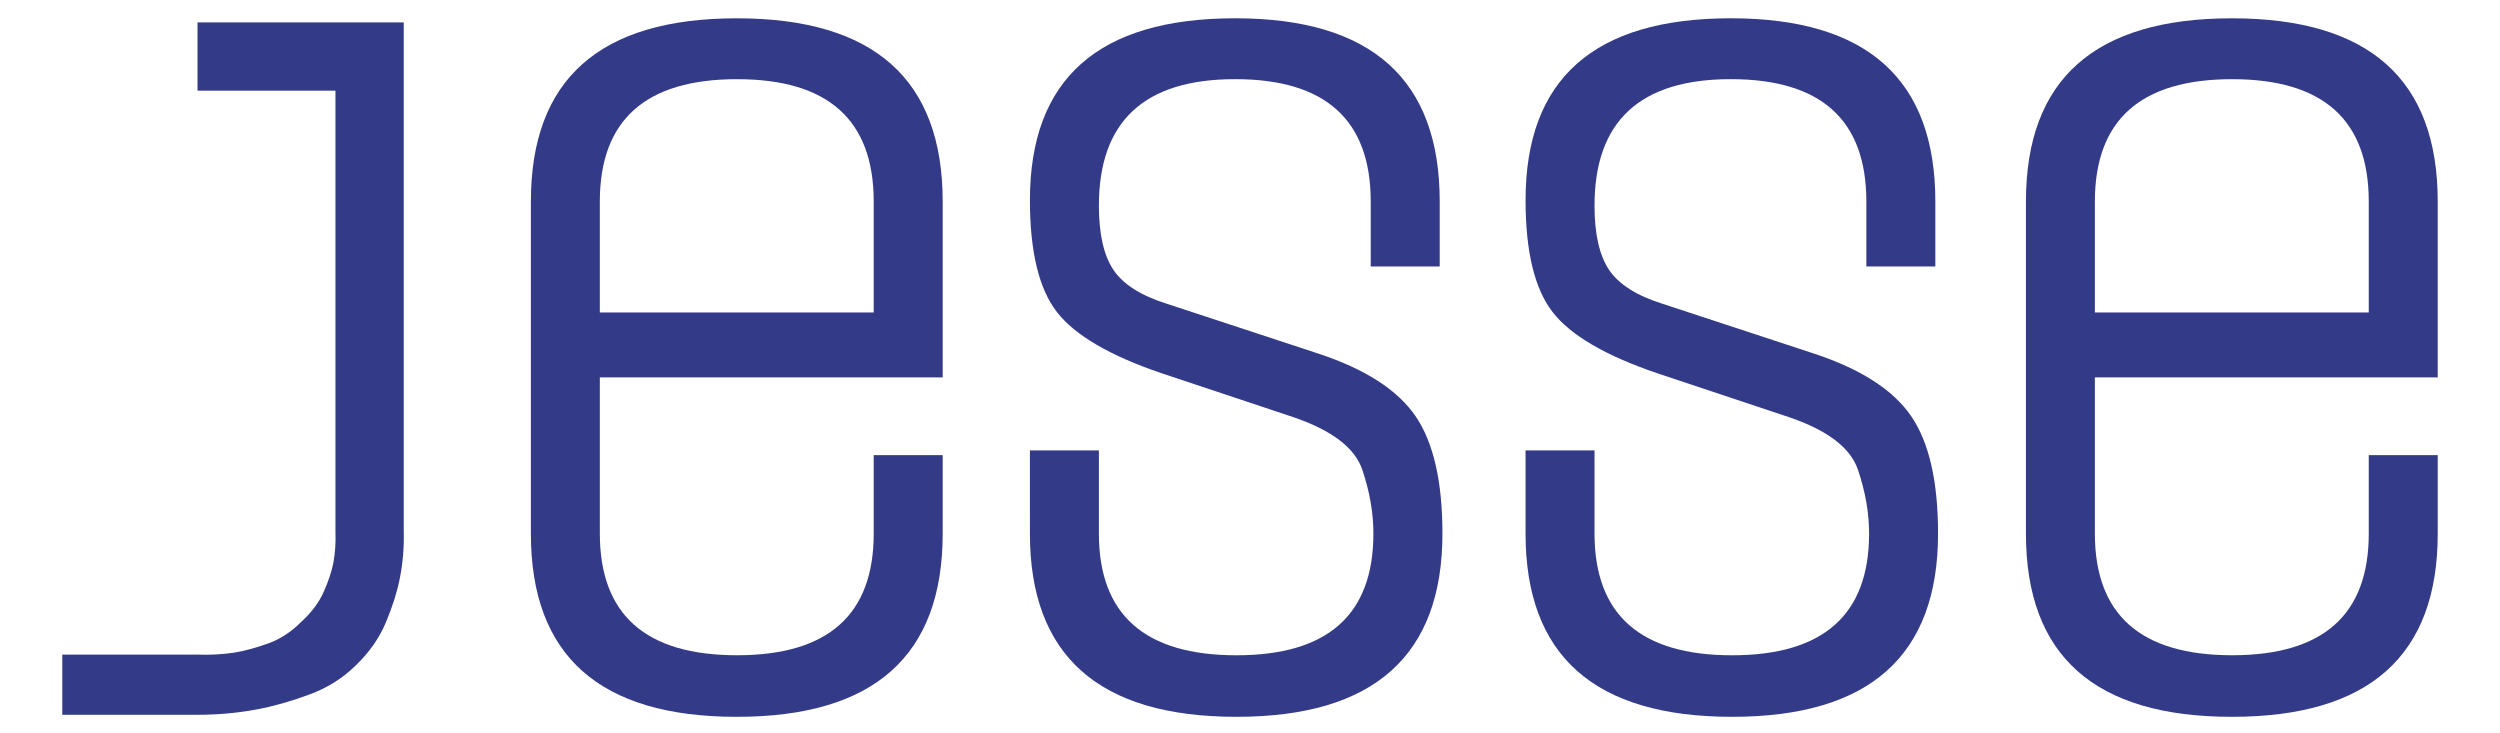
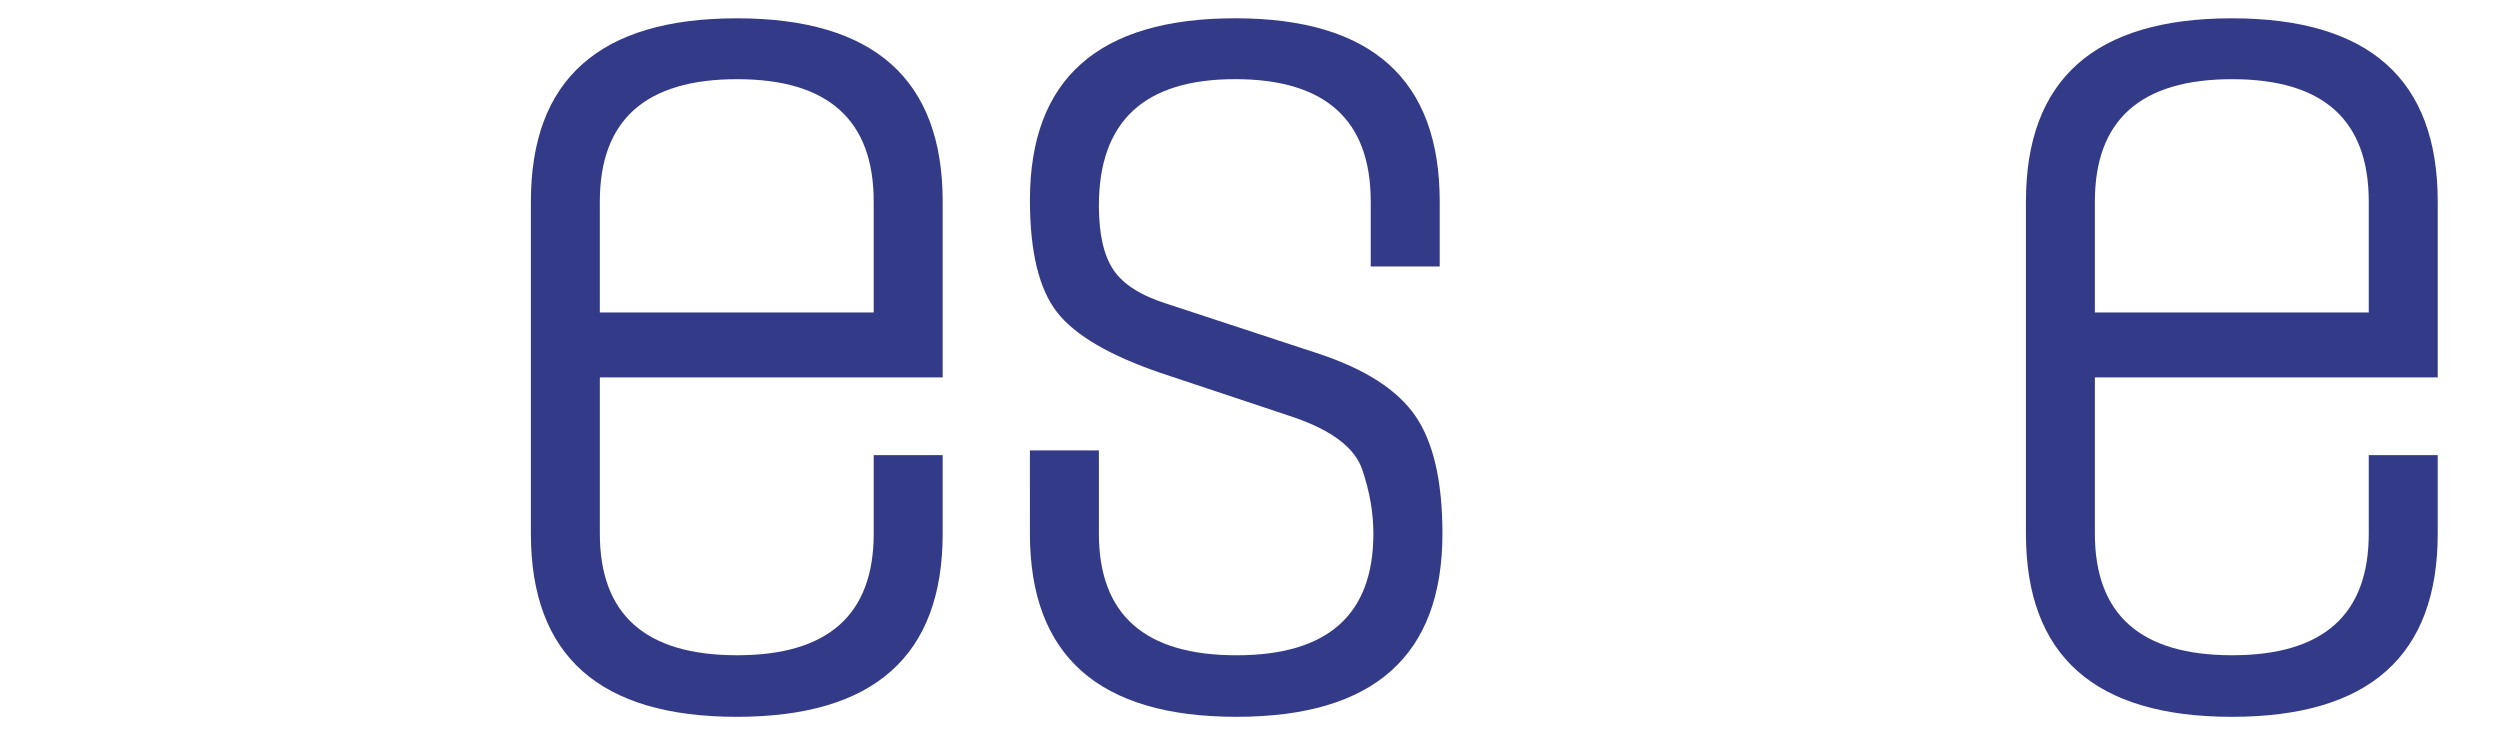
<svg xmlns="http://www.w3.org/2000/svg" version="1.1" id="Livello_1" x="0px" y="0px" width="173.463px" height="50.86px" viewBox="0 0 173.463 50.86" enable-background="new 0 0 173.463 50.86" xml:space="preserve">
-   <path fill="#333A88" d="M13.705,1.552h14.309V36.88c0.03,1.097-0.062,2.19-0.28,3.285c-0.188,0.938-0.509,1.946-0.963,3.027  c-0.454,1.078-1.134,2.056-2.041,2.932c-0.907,0.906-1.994,1.596-3.261,2.064c-1.267,0.469-2.479,0.813-3.635,1.032  c-1.345,0.251-2.722,0.375-4.129,0.375H4.321V45.42h9.383c0.875,0.033,1.737-0.016,2.581-0.141c0.719-0.124,1.493-0.336,2.321-0.633  c0.83-0.297,1.587-0.791,2.276-1.479c0.721-0.655,1.245-1.353,1.571-2.085c0.33-0.738,0.557-1.416,0.682-2.043  c0.125-0.718,0.171-1.437,0.141-2.159V6.292h-9.571V1.552h14.309H13.705z" />
  <path fill="#333A88" d="M41.62,21.681h19.002v-7.695c0-5.662-3.16-8.492-9.479-8.492c-6.349,0-9.524,2.83-9.524,8.492V21.681z   M65.408,31.581v5.443c0,8.476-4.762,12.713-14.286,12.713c-9.524,0-14.287-4.237-14.287-12.713V13.986  c0-8.477,4.763-12.716,14.287-12.716c9.524,0,14.286,4.239,14.286,12.716v12.199H41.62v10.838c0,5.629,3.175,8.442,9.524,8.442  c6.318,0,9.479-2.813,9.479-8.442v-5.443H65.408z" />
  <path fill="#333A88" d="M99.894,18.49h-4.786v-4.504c0-5.662-3.137-8.494-9.408-8.494c-6.303,0-9.453,2.924-9.453,8.775  c0,1.971,0.336,3.456,1.007,4.456c0.674,1.002,1.902,1.784,3.683,2.346l10.557,3.472c3.224,1.066,5.458,2.503,6.711,4.317  c1.248,1.813,1.878,4.537,1.878,8.163c0,8.478-4.765,12.715-14.29,12.715c-9.554,0-14.333-4.237-14.333-12.715V31.25h4.787v5.771  c0,5.631,3.181,8.446,9.546,8.446c6.335,0,9.5-2.815,9.5-8.446c0-1.438-0.257-2.915-0.772-4.434  c-0.517-1.517-2.105-2.727-4.763-3.636l-9.148-3.049c-3.598-1.222-6.021-2.636-7.272-4.246c-1.252-1.611-1.877-4.201-1.877-7.766  c0-8.414,4.746-12.622,14.24-12.622c9.461,0,14.194,4.239,14.194,12.716V18.49z" />
-   <path fill="#333A88" d="M134.282,18.49h-4.785v-4.504c0-5.662-3.137-8.494-9.407-8.494c-6.302,0-9.454,2.924-9.454,8.775  c0,1.971,0.338,3.456,1.008,4.456c0.675,1.002,1.901,1.784,3.684,2.346l10.557,3.472c3.222,1.066,5.459,2.503,6.71,4.317  c1.25,1.813,1.877,4.537,1.877,8.163c0,8.478-4.763,12.715-14.288,12.715c-9.554,0-14.333-4.237-14.333-12.715V31.25h4.786v5.771  c0,5.631,3.183,8.446,9.547,8.446c6.336,0,9.503-2.815,9.503-8.446c0-1.438-0.259-2.915-0.775-4.434  c-0.517-1.517-2.104-2.727-4.762-3.636l-9.147-3.049c-3.601-1.222-6.023-2.636-7.273-4.246c-1.251-1.611-1.878-4.201-1.878-7.766  c0-8.414,4.747-12.622,14.24-12.622c9.463,0,14.192,4.239,14.192,12.716V18.49z" />
  <path fill="#333A88" d="M145.353,21.681h19.004v-7.695c0-5.662-3.16-8.492-9.479-8.492c-6.349,0-9.525,2.83-9.525,8.492V21.681z   M169.142,31.581v5.443c0,8.476-4.762,12.713-14.285,12.713c-9.522,0-14.287-4.237-14.287-12.713V13.986  c0-8.477,4.765-12.716,14.287-12.716c9.523,0,14.285,4.239,14.285,12.716v12.199h-23.789v10.838c0,5.629,3.177,8.442,9.525,8.442  c6.318,0,9.479-2.813,9.479-8.442v-5.443H169.142z" />
</svg>